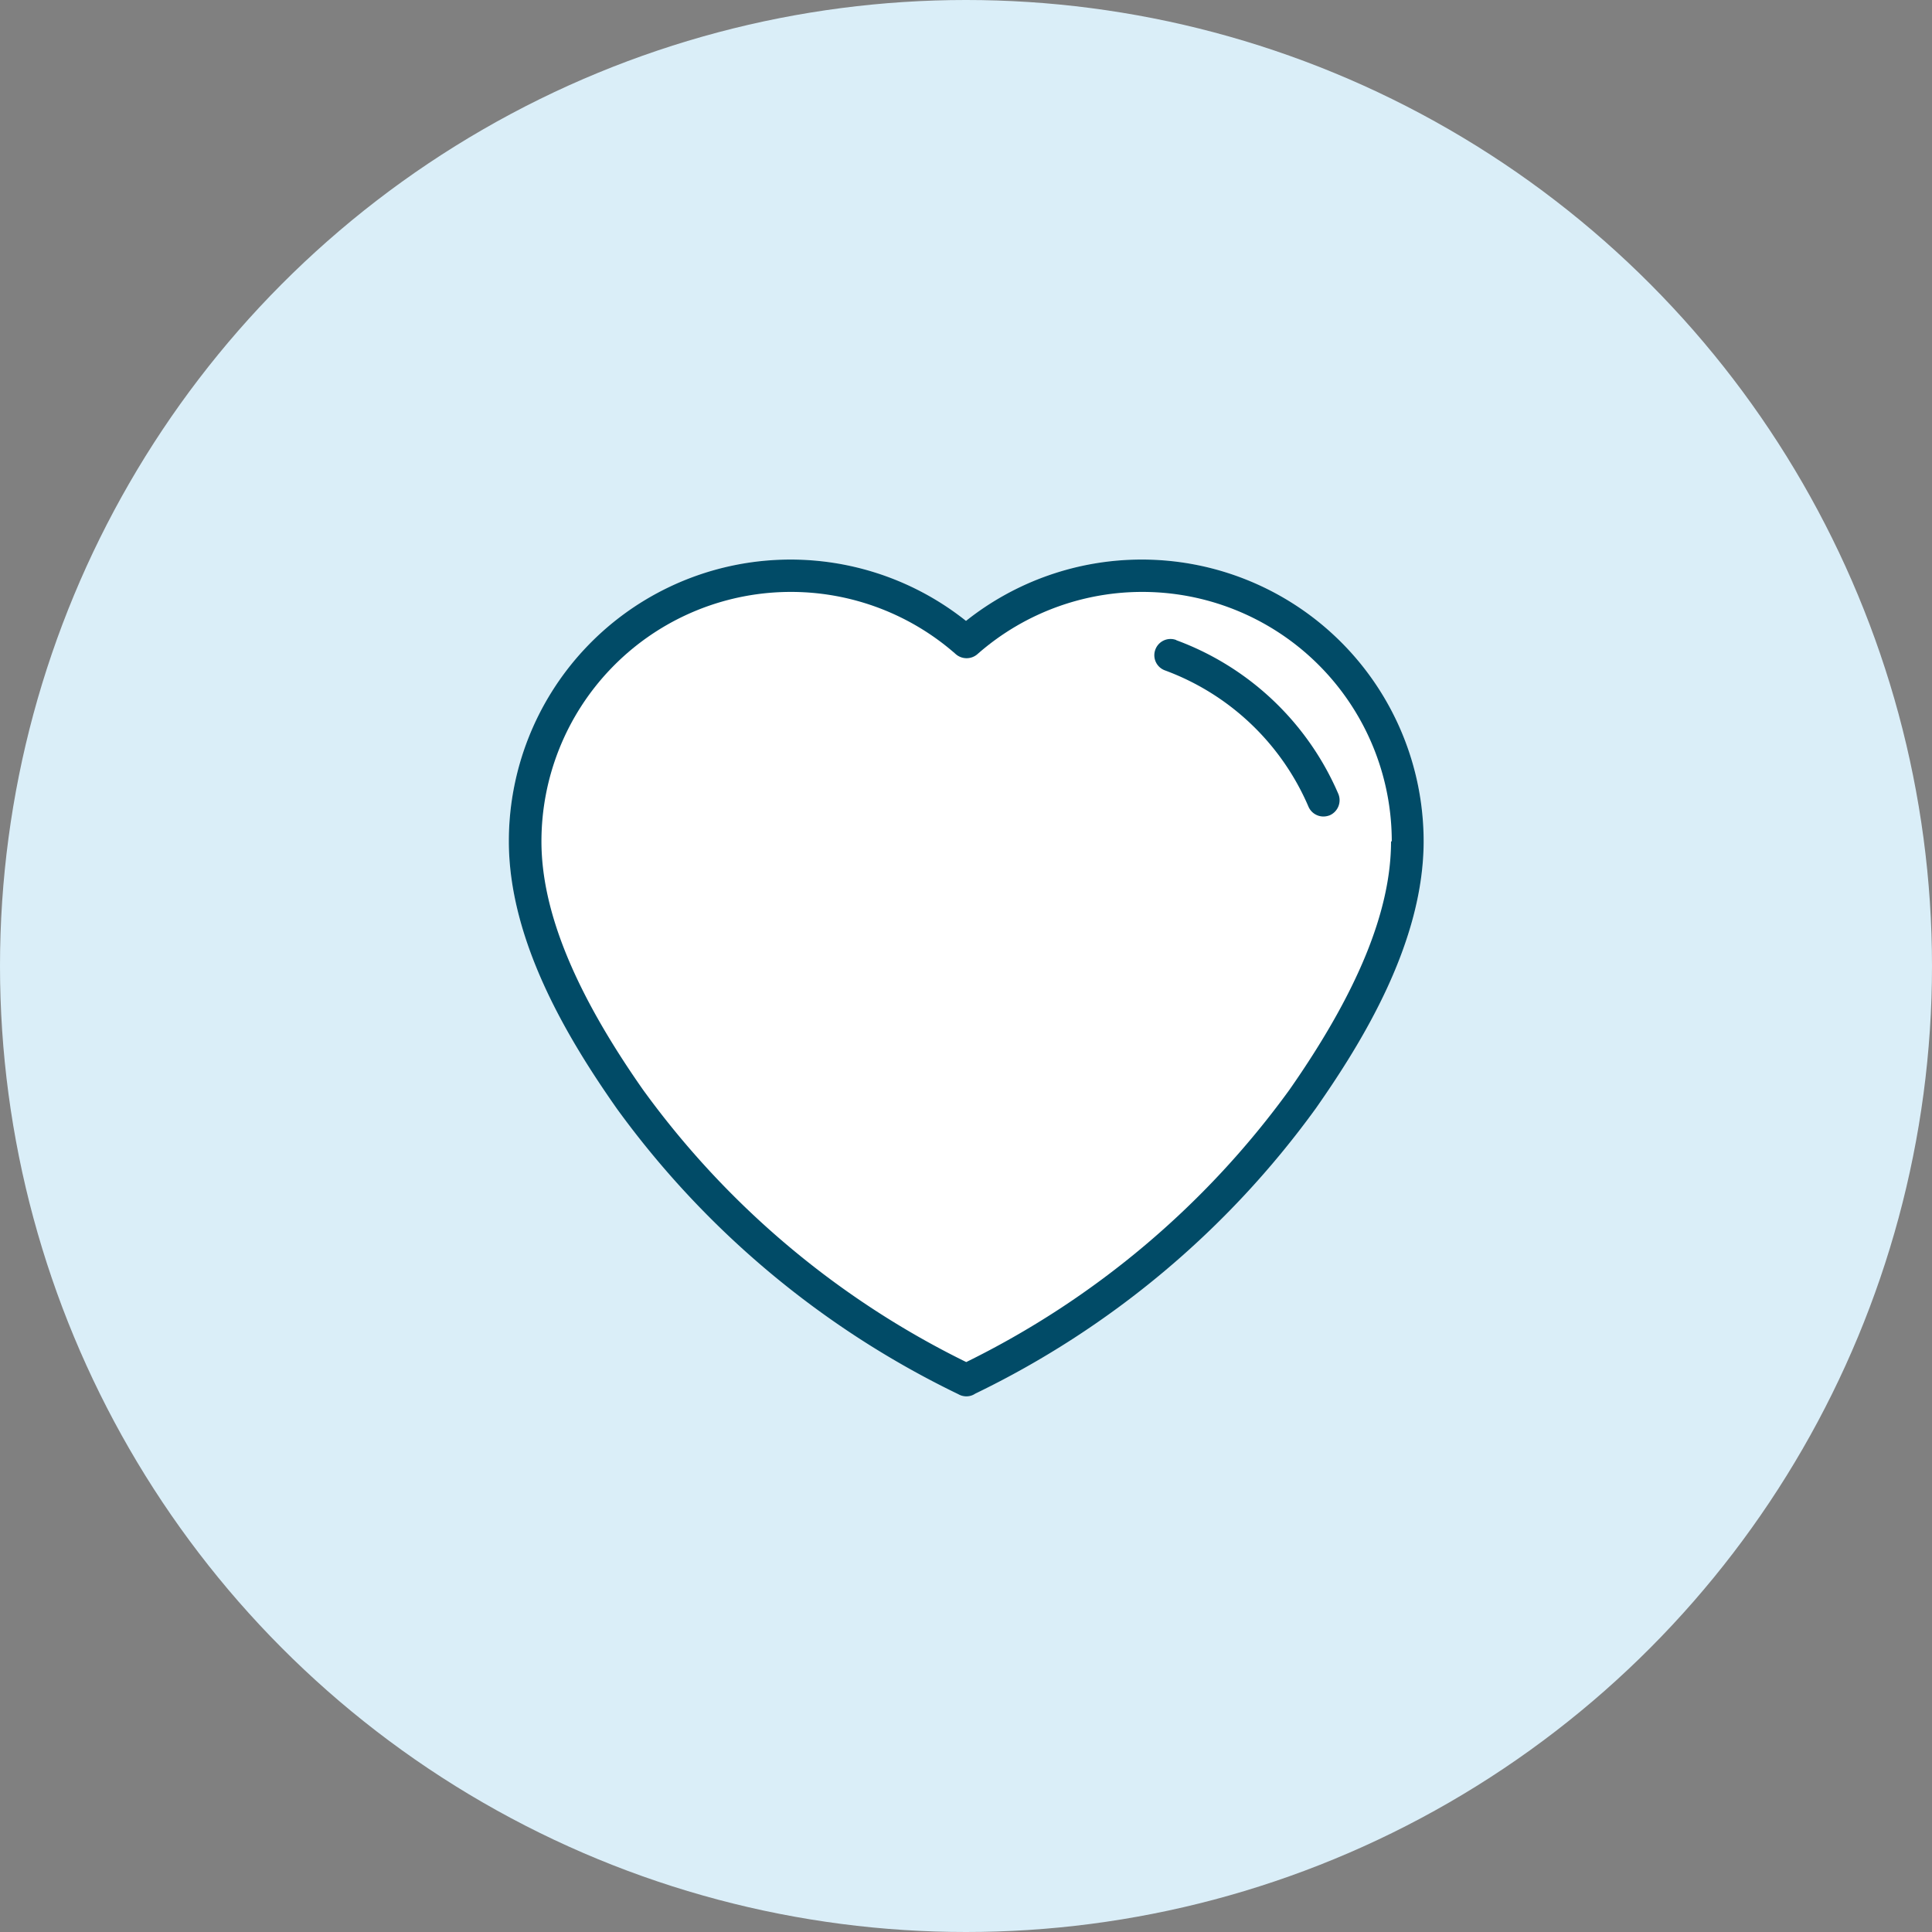
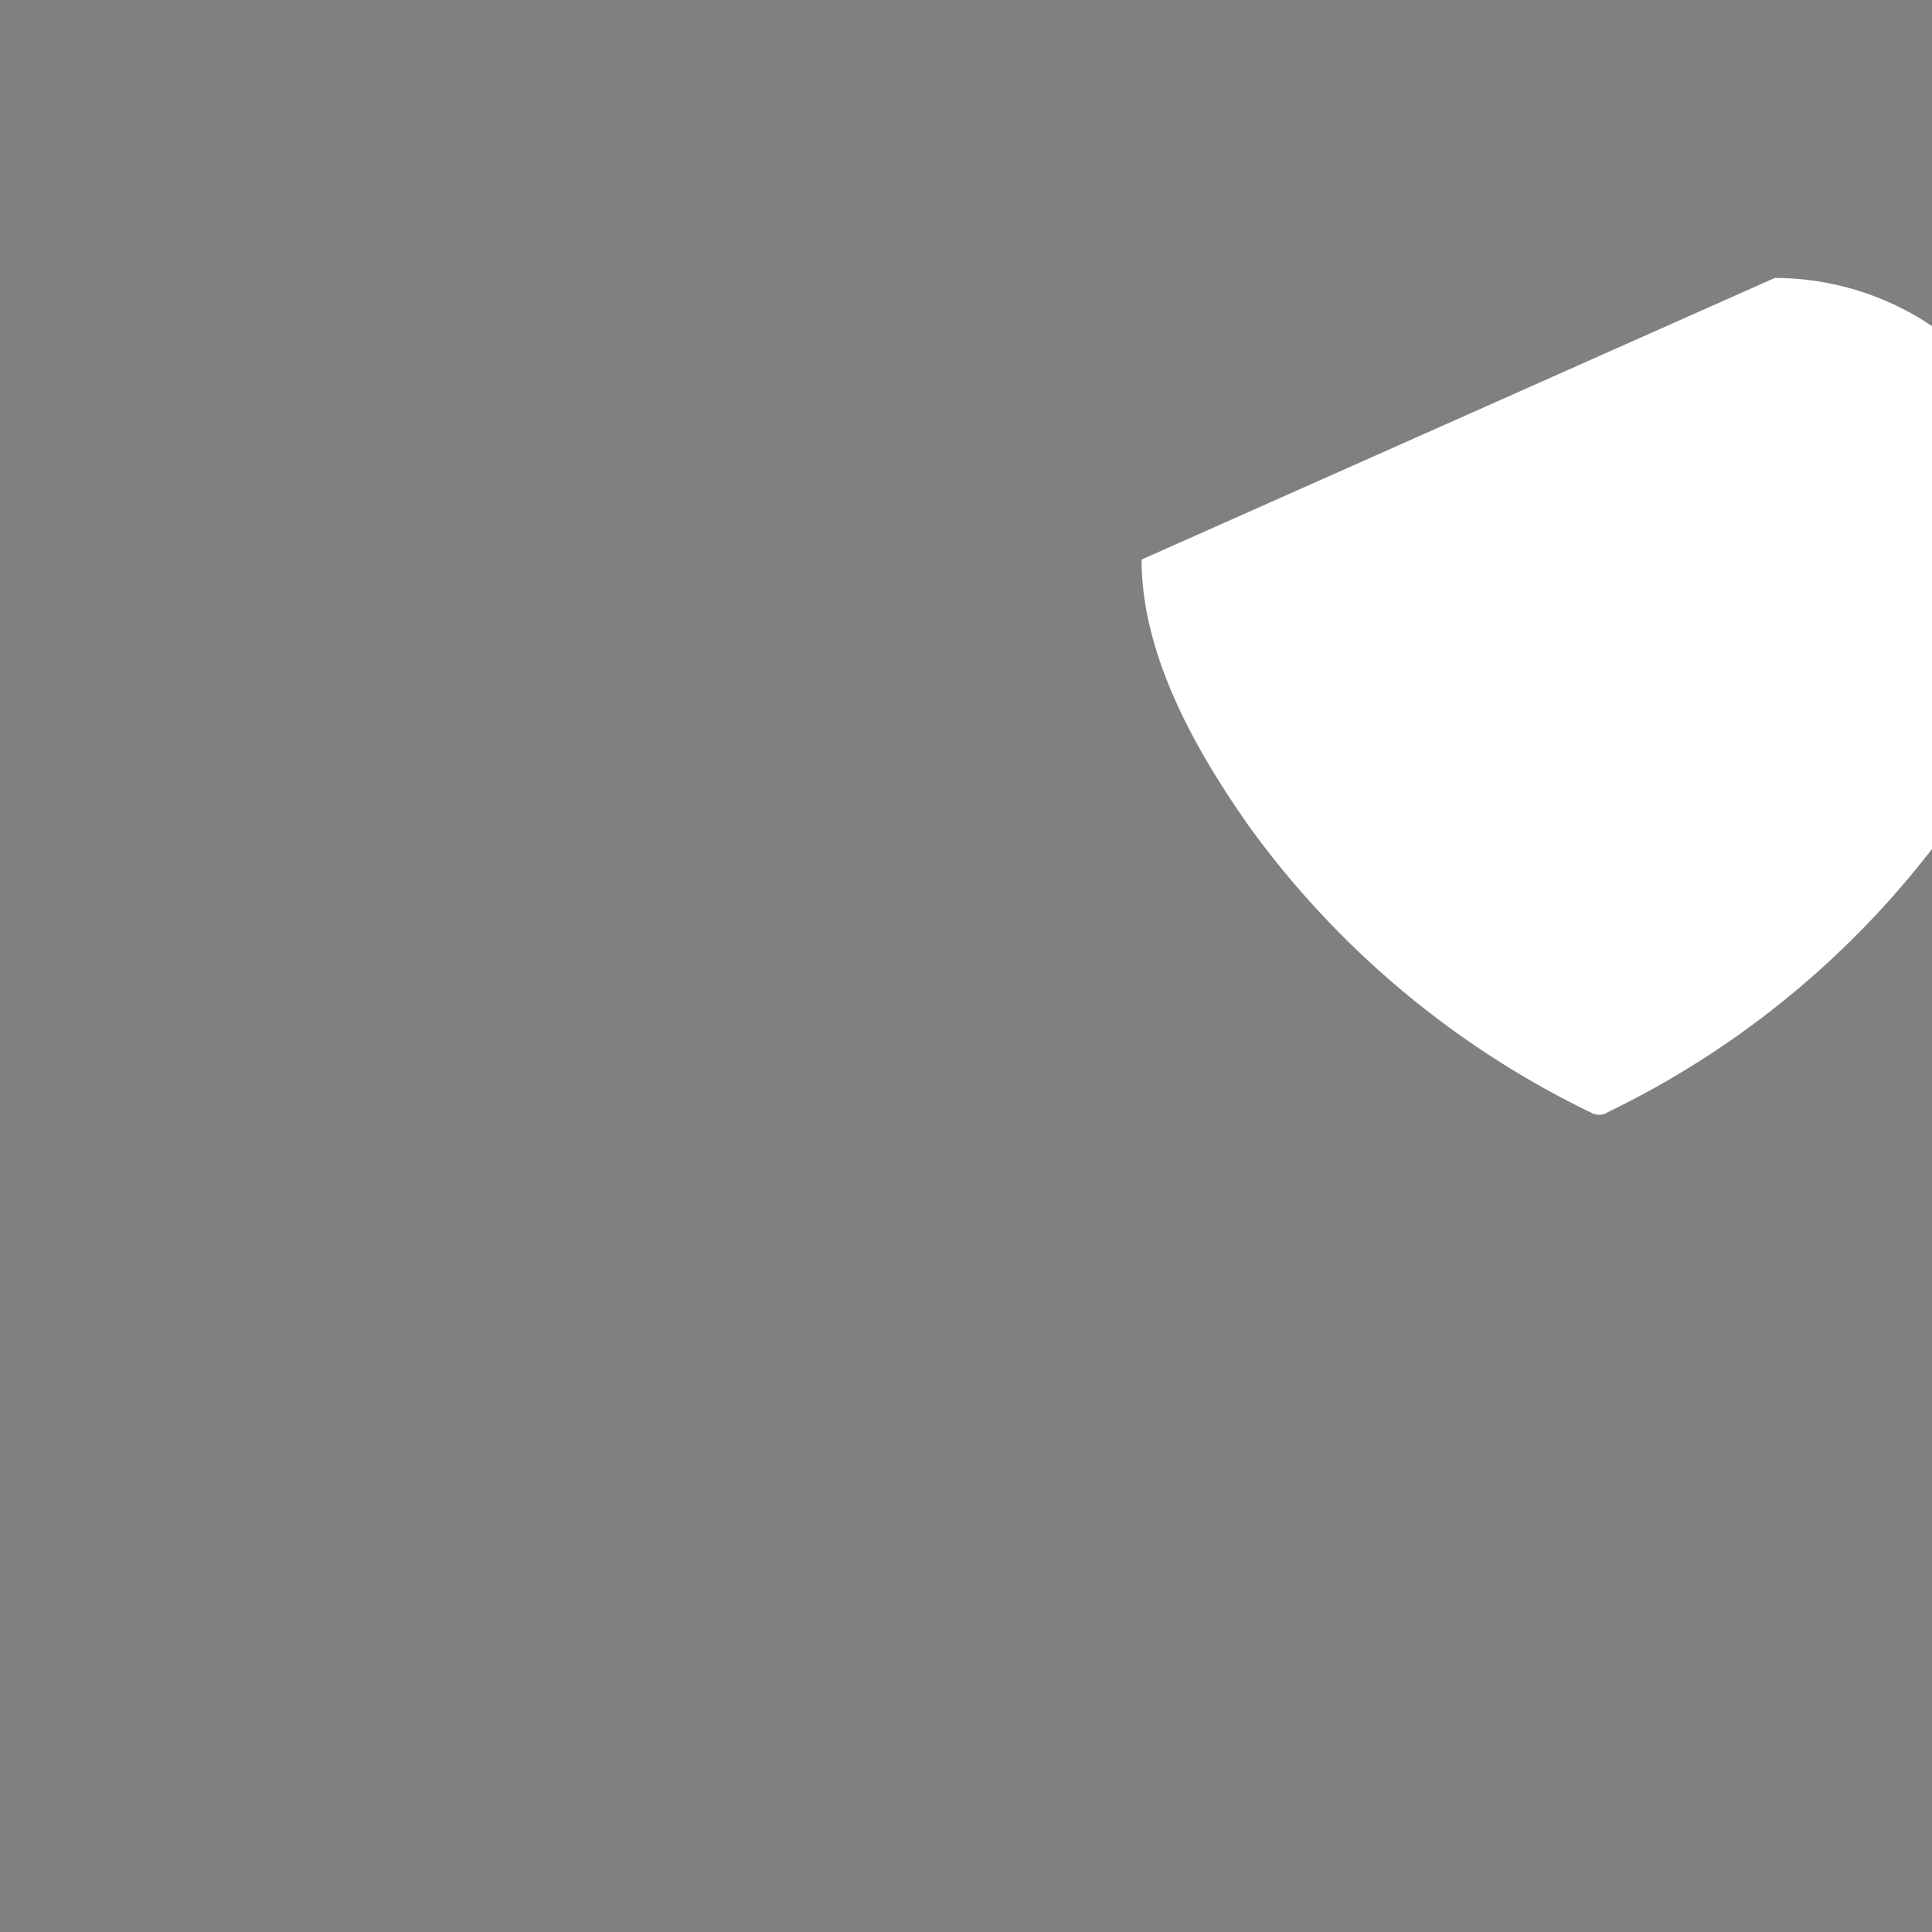
<svg xmlns="http://www.w3.org/2000/svg" width="80" height="80" viewBox="0 0 80 80">
  <rect x="0" y="0" width="80" height="80" fill="#808080" stroke="none" />
  <g id="diff_bar_3" transform="translate(0 -1122)">
-     <circle id="Ellipse" cx="40" cy="40" r="40" transform="translate(0 1122)" fill="#daeef8" />
    <g id="Icon" transform="translate(-202 921.53)">
-       <path id="Fill" d="M249.27,223.64a11.69,11.69,0,0,0-7.27,2.54,11.664,11.664,0,0,0-18.93,9.12c0,4.21,2.54,8.32,4.46,11.06a37.713,37.713,0,0,0,14.15,11.84.665.665,0,0,0,.34.09.638.638,0,0,0,.36-.11,37.625,37.625,0,0,0,14.11-11.82c1.91-2.73,4.46-6.85,4.46-11.06a11.672,11.672,0,0,0-11.66-11.66Z" fill="#fff" />
+       <path id="Fill" d="M249.27,223.64c0,4.21,2.54,8.32,4.46,11.06a37.713,37.713,0,0,0,14.15,11.84.665.665,0,0,0,.34.09.638.638,0,0,0,.36-.11,37.625,37.625,0,0,0,14.11-11.82c1.91-2.73,4.46-6.85,4.46-11.06a11.672,11.672,0,0,0-11.66-11.66Z" fill="#fff" />
      <g id="Outline">
-         <path id="Path_964" data-name="Path 964" d="M250.7,226.97a.669.669,0,0,0-.86.4.667.667,0,0,0,.4.86,10.365,10.365,0,0,1,5.94,5.64.676.676,0,0,0,.62.41.751.751,0,0,0,.26-.05.682.682,0,0,0,.36-.88,11.711,11.711,0,0,0-6.71-6.37Z" fill="#014b67" />
-         <path id="Path_965" data-name="Path 965" d="M249.27,223.64a11.69,11.69,0,0,0-7.27,2.54,11.664,11.664,0,0,0-18.93,9.12c0,4.21,2.54,8.32,4.46,11.06a37.713,37.713,0,0,0,14.15,11.84.665.665,0,0,0,.34.09.638.638,0,0,0,.36-.11,37.625,37.625,0,0,0,14.11-11.82c1.91-2.73,4.46-6.85,4.46-11.06a11.672,11.672,0,0,0-11.66-11.66Zm10.33,11.67c0,2.87-1.38,6.24-4.21,10.29a36.3,36.3,0,0,1-13.38,11.27,36.217,36.217,0,0,1-13.38-11.27c-2.84-4.05-4.21-7.42-4.21-10.29a10.33,10.33,0,0,1,17.16-7.75.683.683,0,0,0,.89,0,10.33,10.33,0,0,1,17.16,7.75Z" fill="#014b67" />
-       </g>
+         </g>
    </g>
  </g>
</svg>